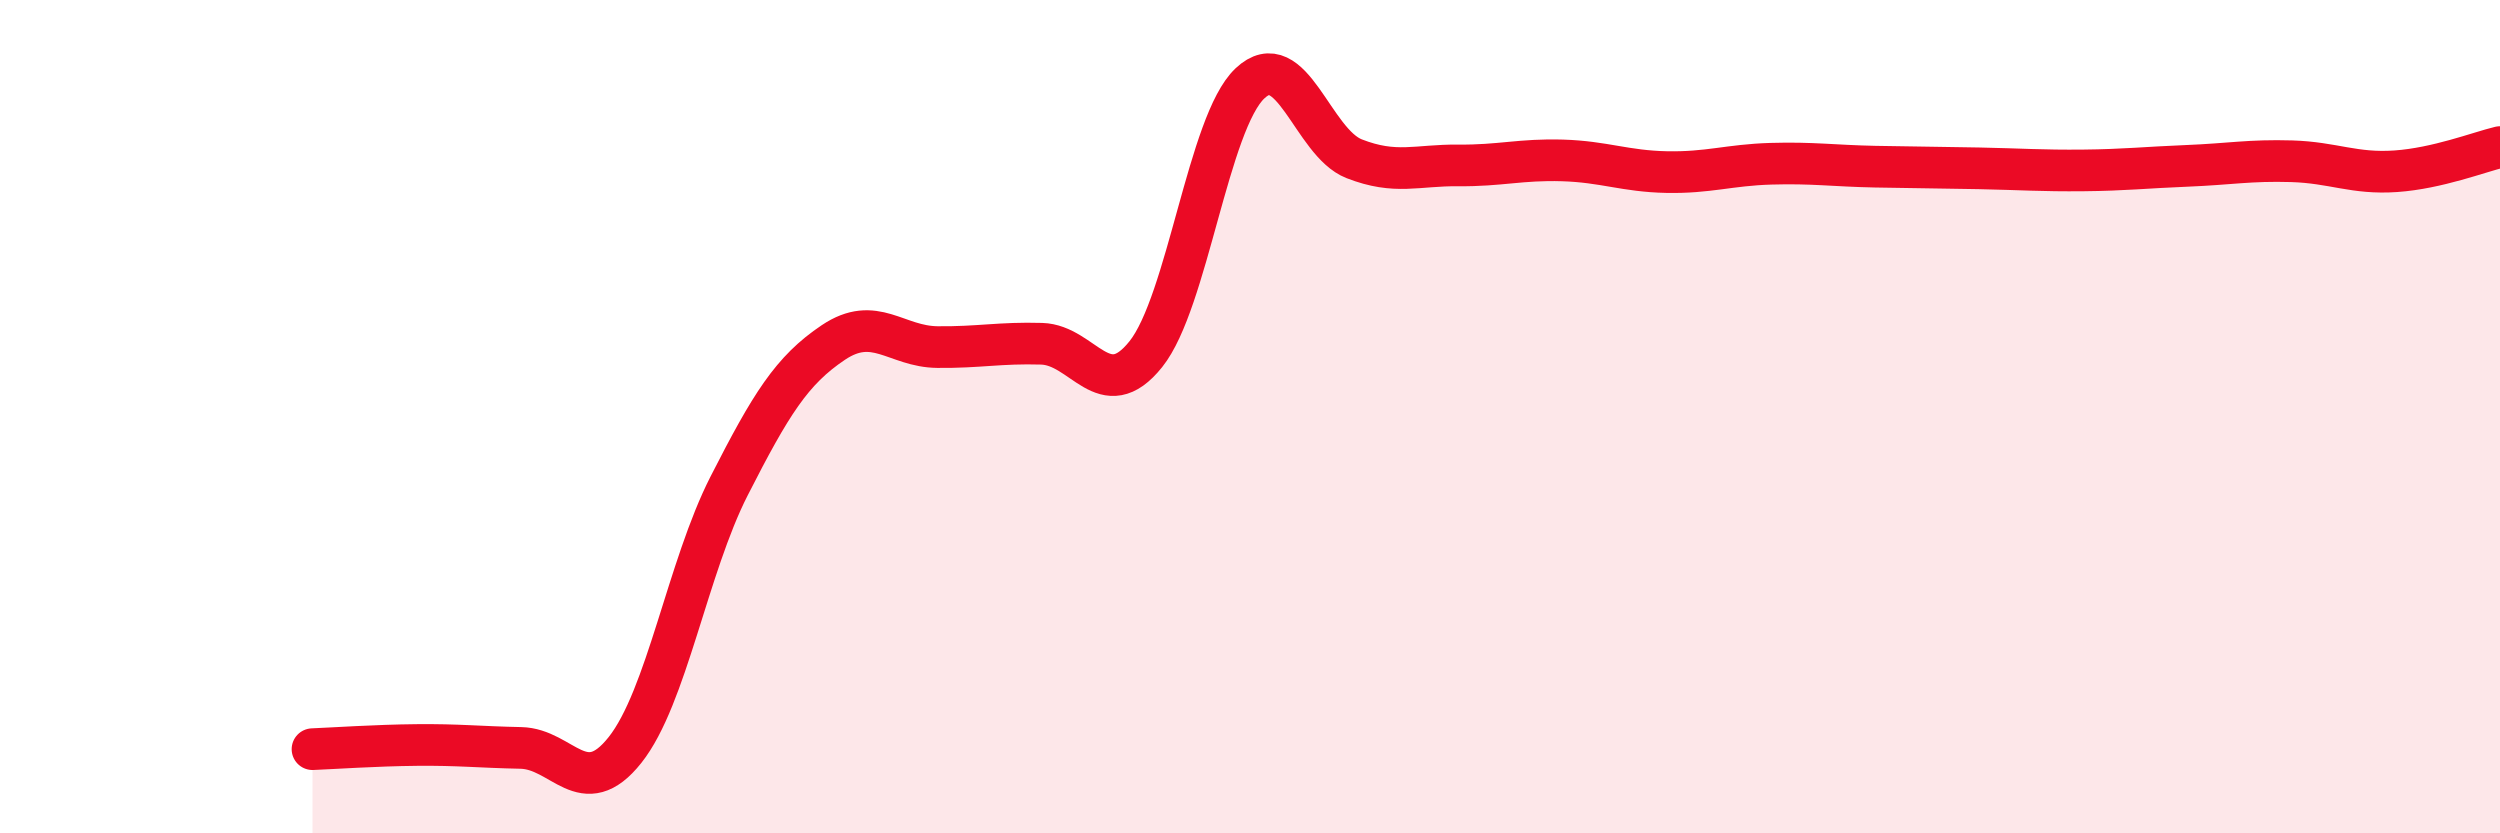
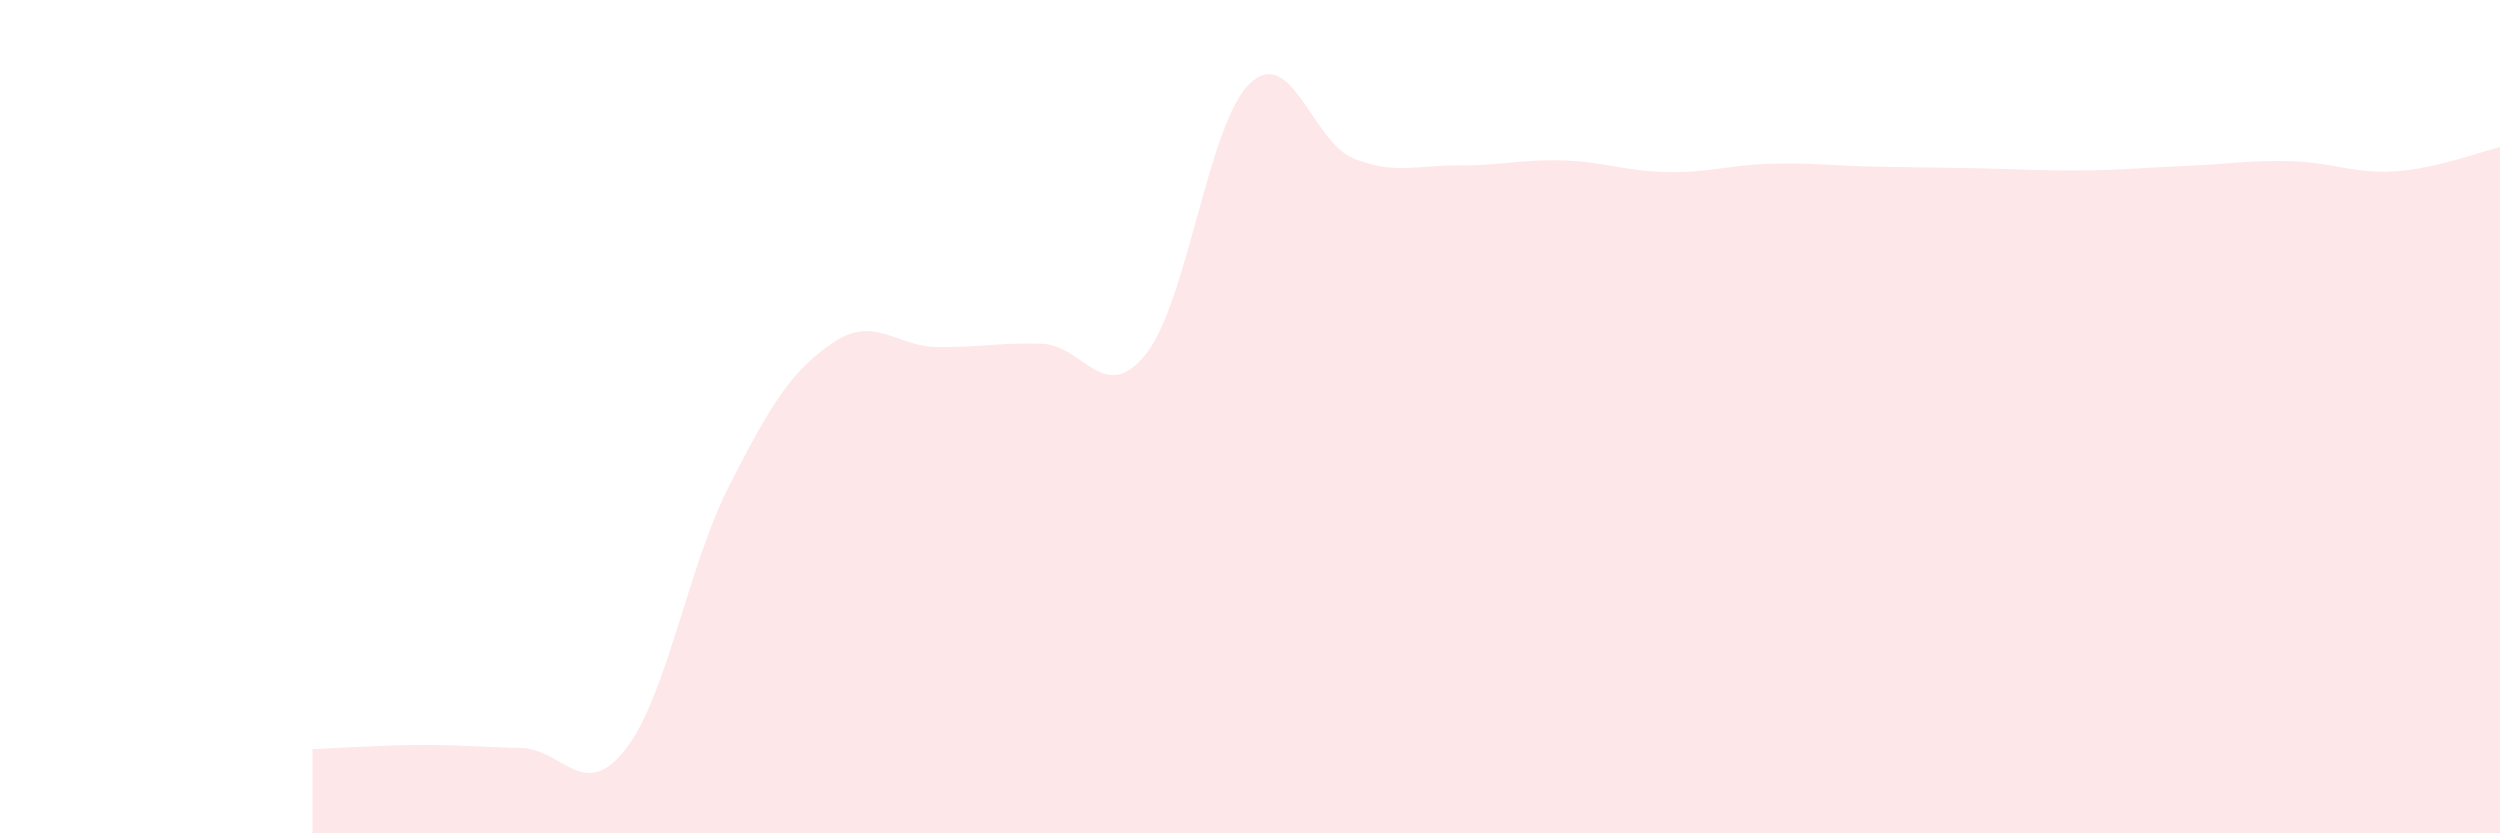
<svg xmlns="http://www.w3.org/2000/svg" width="60" height="20" viewBox="0 0 60 20">
  <path d="M 7.5,17.98 C 8,17.96 9,17.89 10,17.88 C 11,17.87 11.5,17.93 12.5,17.95 C 13.5,17.97 14,19.26 15,18 C 16,16.74 16.5,13.62 17.5,11.66 C 18.5,9.7 19,8.89 20,8.22 C 21,7.55 21.5,8.32 22.5,8.33 C 23.5,8.34 24,8.22 25,8.25 C 26,8.28 26.5,9.75 27.5,8.5 C 28.5,7.25 29,2.94 30,2 C 31,1.06 31.5,3.42 32.5,3.81 C 33.5,4.2 34,3.96 35,3.97 C 36,3.98 36.5,3.82 37.5,3.85 C 38.5,3.88 39,4.11 40,4.13 C 41,4.15 41.5,3.96 42.5,3.93 C 43.5,3.9 44,3.98 45,4 C 46,4.02 46.5,4.02 47.5,4.04 C 48.5,4.06 49,4.1 50,4.09 C 51,4.08 51.5,4.02 52.5,3.98 C 53.5,3.94 54,3.84 55,3.87 C 56,3.9 56.5,4.18 57.5,4.11 C 58.5,4.04 59.5,3.65 60,3.53L60 20L7.5 20Z" fill="#EB0A25" opacity="0.1" stroke-linecap="round" stroke-linejoin="round" />
-   <path d="M 7.5,17.98 C 8,17.96 9,17.89 10,17.88 C 11,17.87 11.5,17.93 12.5,17.95 C 13.5,17.97 14,19.26 15,18 C 16,16.74 16.5,13.62 17.5,11.66 C 18.5,9.7 19,8.89 20,8.22 C 21,7.55 21.5,8.32 22.5,8.33 C 23.5,8.34 24,8.22 25,8.25 C 26,8.28 26.5,9.75 27.5,8.5 C 28.5,7.25 29,2.94 30,2 C 31,1.06 31.5,3.42 32.5,3.81 C 33.5,4.2 34,3.96 35,3.97 C 36,3.98 36.5,3.82 37.5,3.85 C 38.5,3.88 39,4.11 40,4.13 C 41,4.15 41.5,3.96 42.5,3.93 C 43.5,3.9 44,3.98 45,4 C 46,4.02 46.5,4.02 47.5,4.04 C 48.5,4.06 49,4.1 50,4.09 C 51,4.08 51.5,4.02 52.5,3.98 C 53.5,3.94 54,3.84 55,3.87 C 56,3.9 56.5,4.18 57.5,4.11 C 58.5,4.04 59.5,3.65 60,3.53" stroke="#EB0A25" stroke-width="1" fill="none" stroke-linecap="round" stroke-linejoin="round" />
</svg>